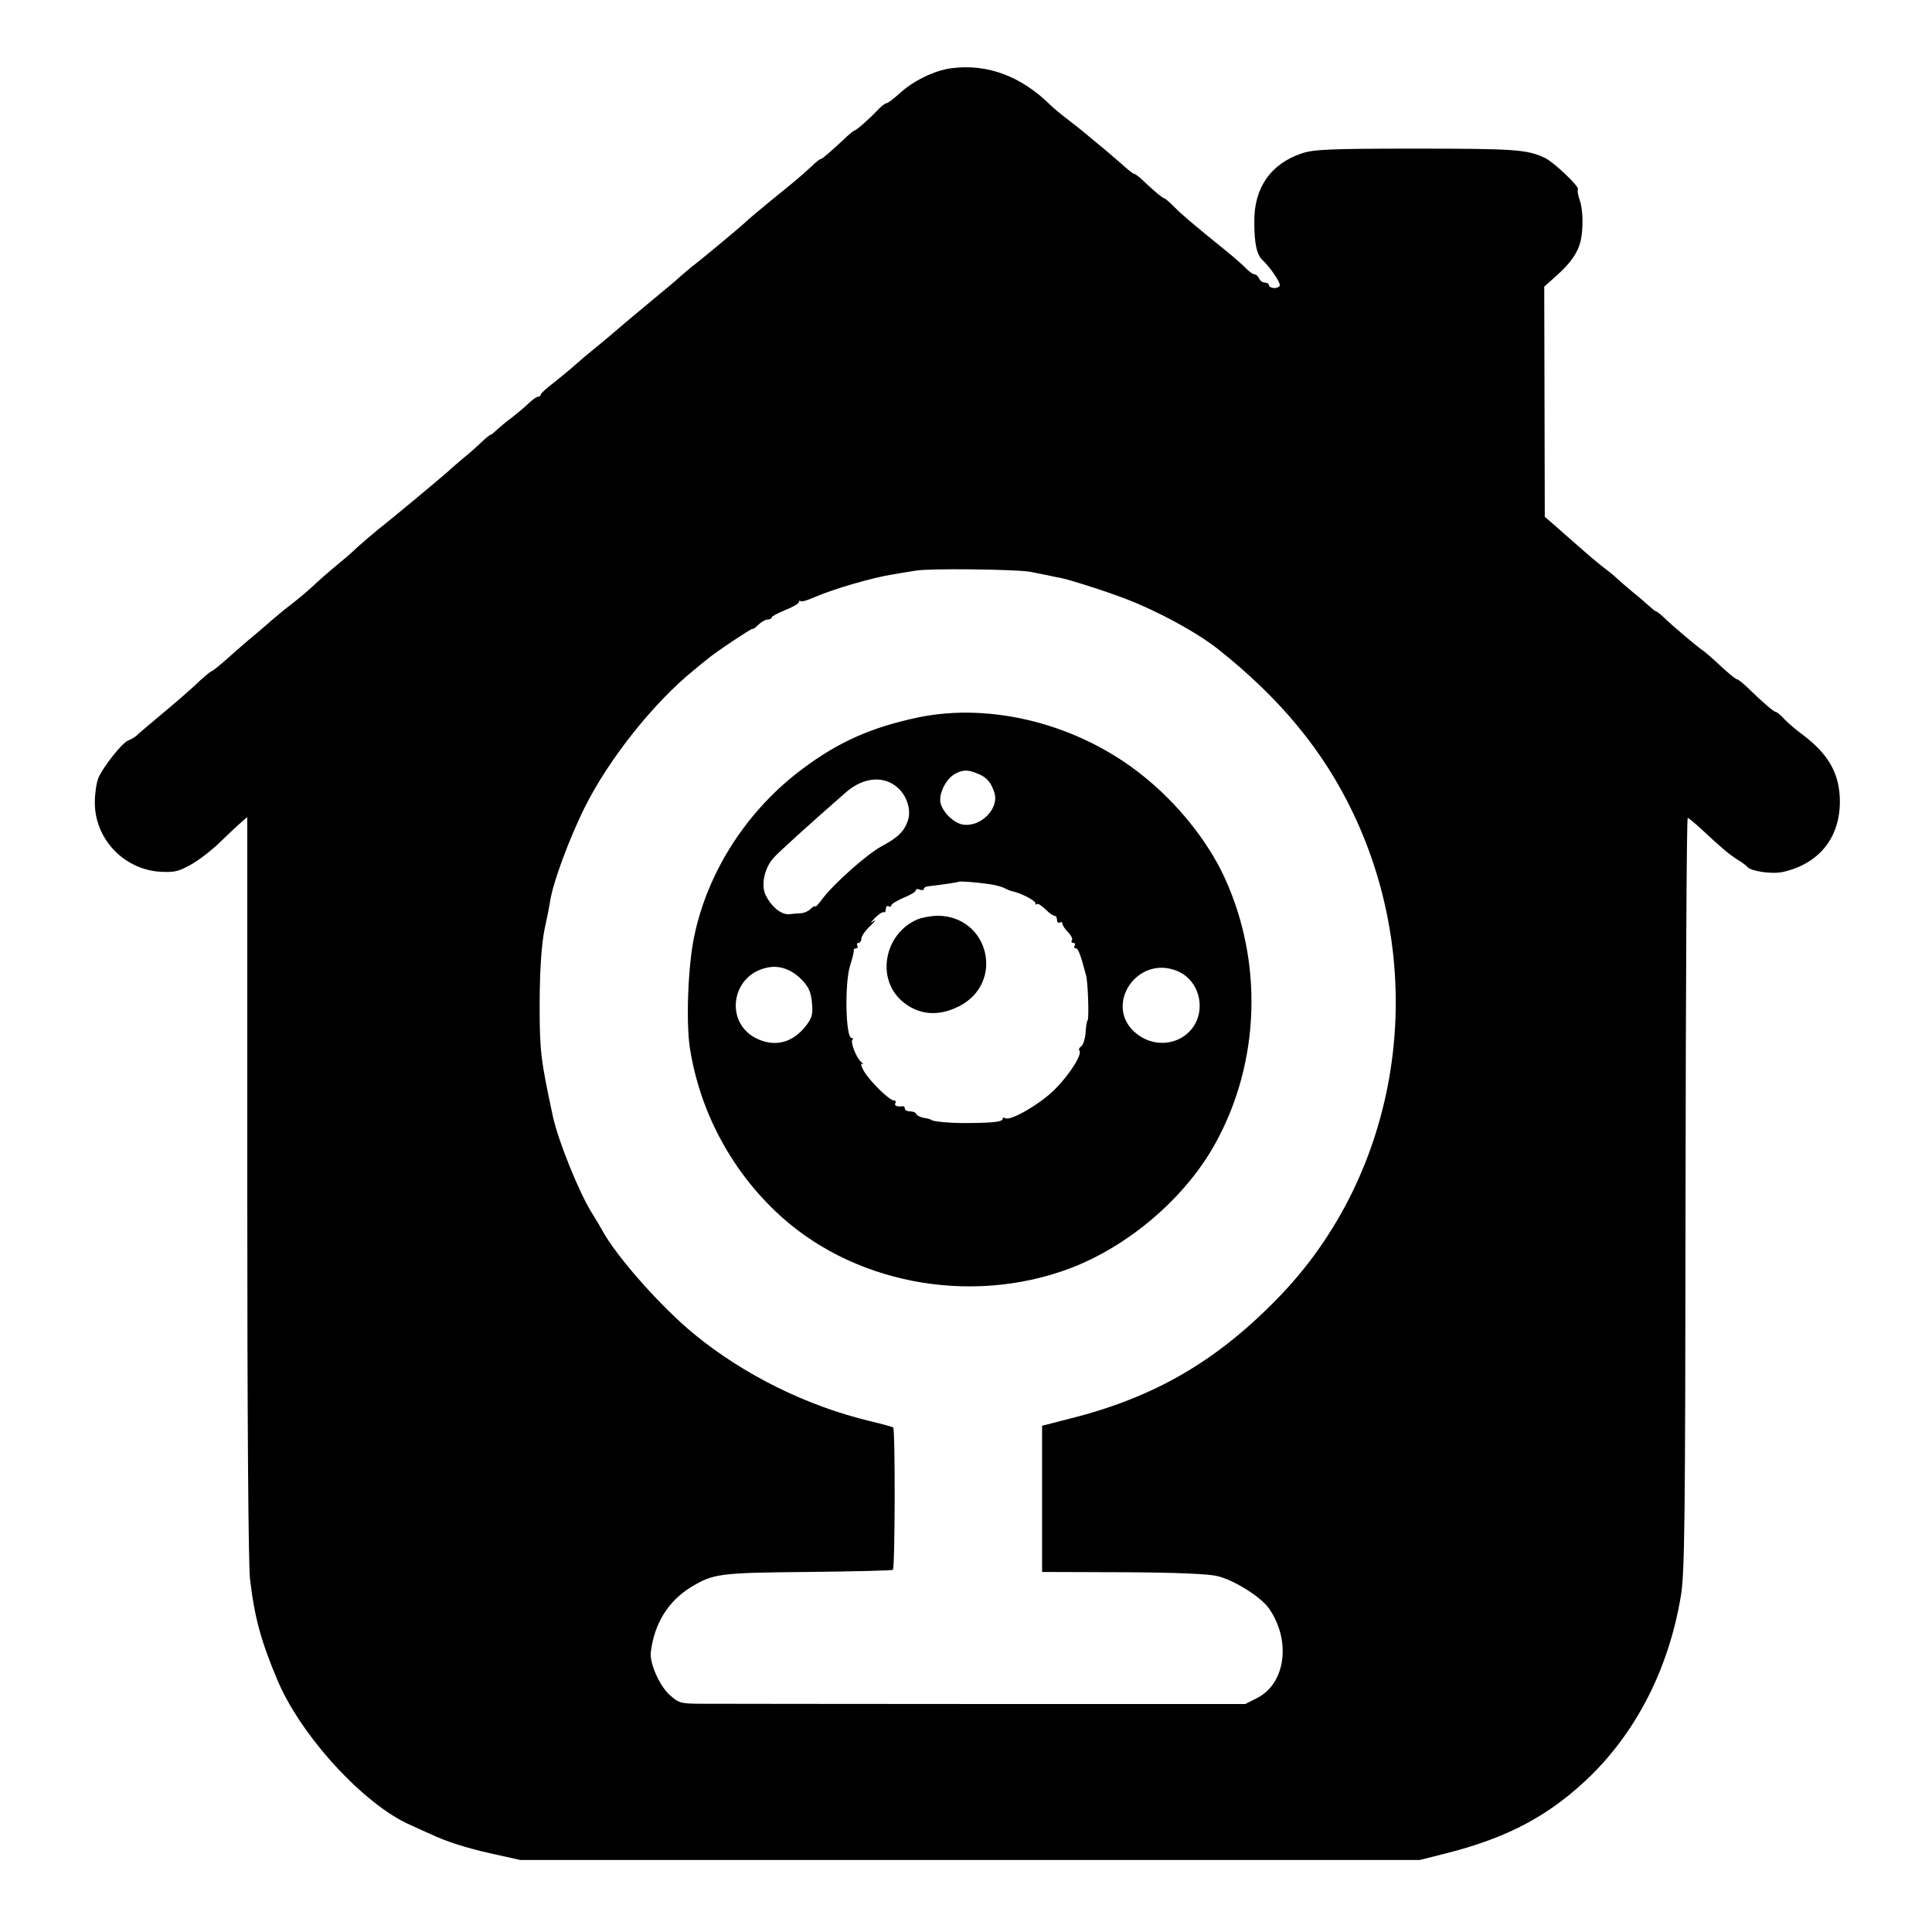
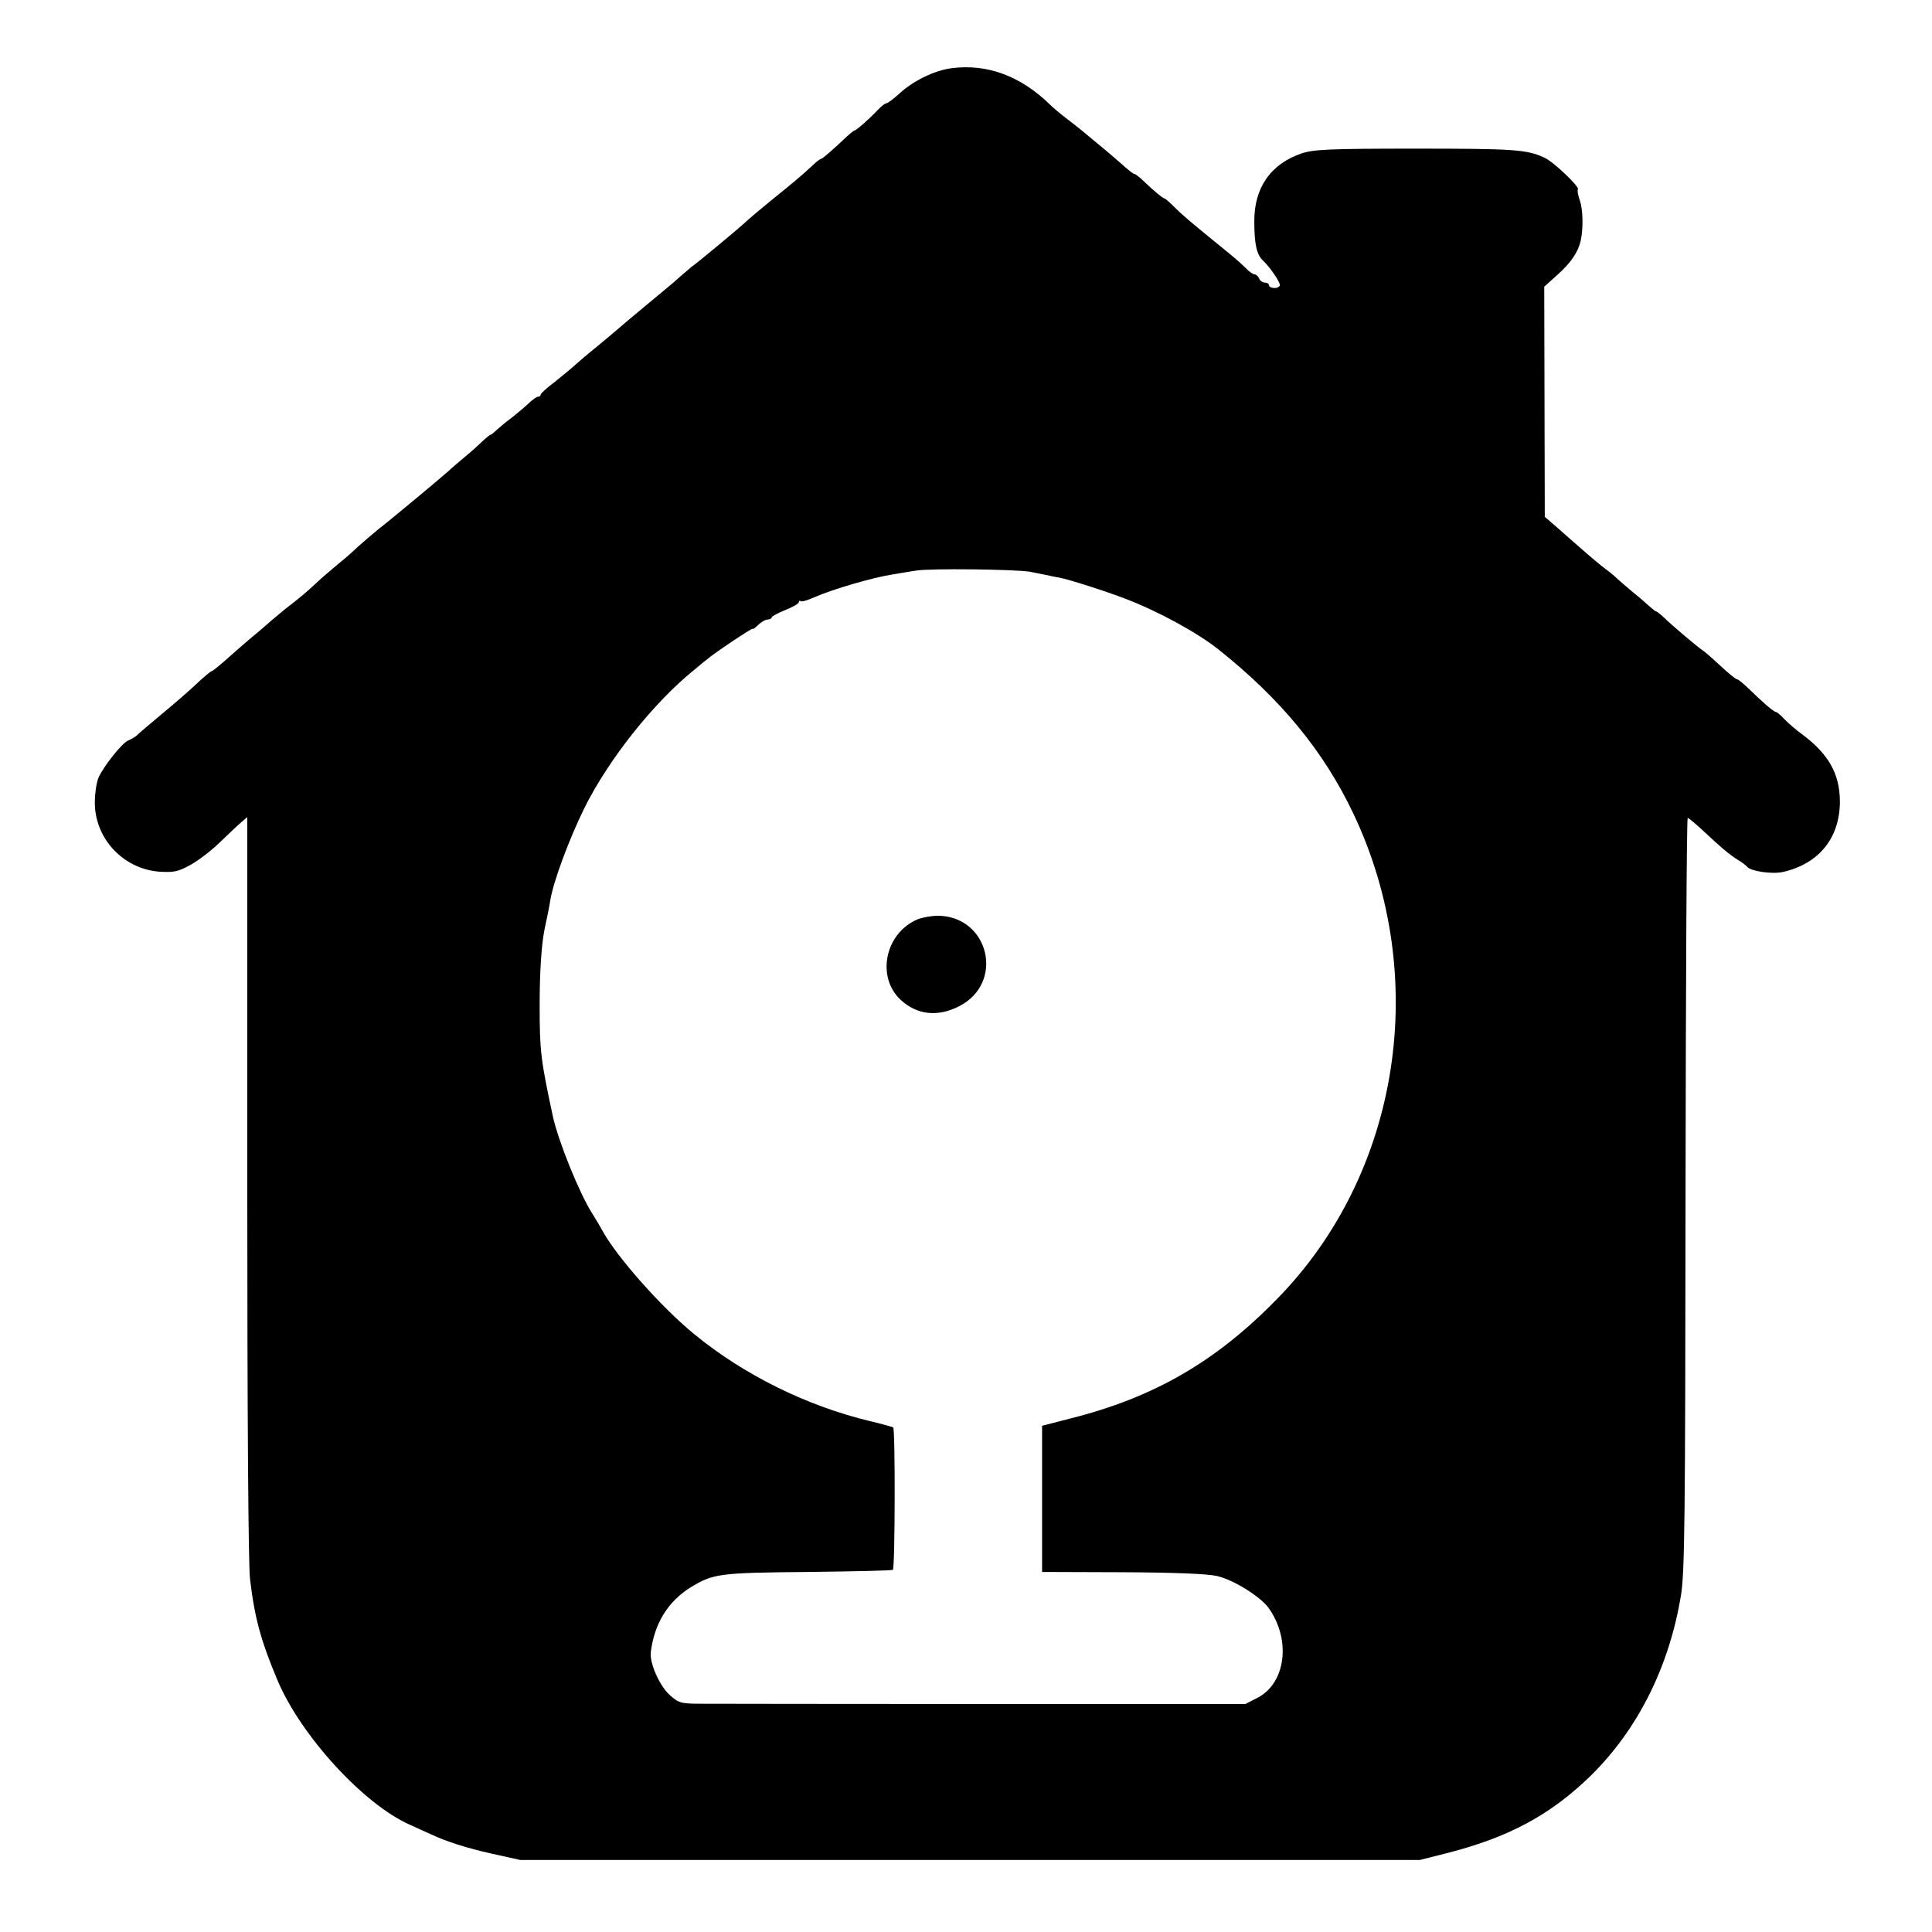
<svg xmlns="http://www.w3.org/2000/svg" version="1.0" width="711pt" height="711pt" viewBox="0 0 711 711" preserveAspectRatio="xMidYMid meet">
  <g transform="translate(0,711) scale(0.1,-0.1)" fill="#000000" stroke="none">
    <path d="M3502 6859 c-64 -8 -144 -48 -194 -95 -20 -18 -41 -34 -46 -34 -5 0 -20 -12 -34 -27 -28 -30 -77 -73 -83 -73 -2 0 -15 -10 -28 -22 -55 -52 -91 -83 -96 -83 -3 0 -18 -11 -32 -25 -44 -41 -70 -62 -154 -130 -44 -36 -84 -70 -90 -76 -9 -10 -174 -148 -200 -166 -5 -5 -24 -20 -41 -35 -17 -16 -53 -46 -80 -68 -93 -77 -139 -116 -182 -153 -24 -20 -55 -46 -69 -57 -14 -11 -38 -32 -54 -46 -15 -14 -51 -43 -78 -65 -28 -21 -51 -42 -51 -46 0 -4 -4 -8 -10 -8 -5 0 -19 -10 -32 -22 -13 -13 -41 -36 -62 -53 -22 -16 -48 -38 -58 -47 -10 -10 -20 -18 -23 -18 -2 0 -17 -12 -33 -27 -16 -16 -47 -43 -68 -60 -21 -18 -46 -39 -54 -47 -29 -26 -215 -181 -258 -214 -23 -19 -57 -48 -76 -65 -18 -18 -51 -46 -72 -63 -21 -18 -55 -46 -74 -64 -44 -41 -63 -57 -125 -105 -27 -22 -56 -47 -65 -55 -9 -8 -39 -34 -66 -56 -27 -23 -67 -58 -89 -78 -22 -19 -43 -36 -46 -36 -3 0 -21 -15 -40 -32 -42 -40 -85 -77 -164 -143 -33 -28 -66 -55 -72 -62 -7 -6 -21 -14 -31 -18 -21 -7 -92 -96 -110 -138 -7 -18 -13 -57 -13 -89 -1 -133 104 -246 238 -256 53 -3 68 0 112 24 28 15 77 52 109 83 32 31 68 65 80 75 l22 19 0 -1359 c0 -853 4 -1391 10 -1444 17 -144 40 -228 101 -373 86 -205 319 -459 489 -533 30 -14 64 -29 75 -34 57 -27 132 -51 226 -72 l104 -23 1655 0 1655 0 95 24 c231 58 387 142 536 288 172 170 287 400 330 661 14 85 16 271 17 1480 1 760 4 1382 8 1382 3 0 26 -19 51 -42 74 -69 101 -92 133 -112 17 -10 32 -22 35 -26 12 -16 91 -28 131 -19 134 30 211 127 210 262 -1 100 -42 172 -138 244 -21 15 -50 40 -65 55 -14 16 -29 28 -33 28 -7 0 -49 36 -102 88 -18 17 -36 32 -40 32 -5 0 -33 23 -63 51 -30 28 -60 54 -66 57 -14 9 -111 90 -141 120 -13 12 -26 22 -28 22 -3 0 -13 8 -24 18 -10 9 -37 33 -61 52 -23 19 -49 42 -58 50 -8 8 -27 24 -42 35 -15 11 -56 45 -90 75 -34 30 -79 69 -99 87 l-36 31 -1 424 -1 423 49 44 c48 43 75 82 85 124 10 46 9 114 -3 149 -7 20 -10 38 -7 41 8 8 -89 101 -122 116 -65 31 -111 34 -481 34 -310 0 -369 -3 -412 -17 -115 -38 -177 -127 -176 -251 0 -84 9 -123 32 -144 24 -22 62 -77 62 -90 0 -6 -9 -11 -20 -11 -11 0 -20 5 -20 10 0 6 -7 10 -15 10 -9 0 -18 7 -21 15 -4 8 -11 15 -16 15 -6 0 -21 10 -33 23 -12 12 -39 36 -61 54 -143 116 -172 141 -201 170 -18 18 -35 33 -38 33 -6 0 -47 35 -81 68 -13 12 -26 22 -30 22 -4 0 -25 17 -48 38 -23 20 -61 53 -85 72 -23 19 -48 40 -54 45 -7 6 -32 26 -57 45 -25 19 -54 43 -66 55 -107 105 -231 151 -362 134z m288 -1853 c19 -4 46 -9 60 -12 14 -3 36 -8 50 -10 35 -7 162 -47 243 -78 120 -46 263 -124 341 -186 229 -182 387 -374 496 -603 286 -601 173 -1325 -280 -1787 -225 -231 -454 -363 -760 -440 l-105 -27 0 -269 0 -269 296 -1 c196 -1 314 -6 348 -14 61 -14 160 -76 190 -118 83 -117 63 -276 -41 -330 l-45 -23 -954 0 c-525 0 -993 1 -1041 1 -83 0 -89 2 -122 31 -38 33 -76 118 -71 159 13 105 63 186 146 238 84 51 104 54 432 57 170 2 311 5 313 8 8 8 9 519 1 524 -4 2 -42 13 -85 23 -233 56 -464 170 -647 320 -122 100 -285 284 -338 381 -7 13 -24 42 -38 64 -48 76 -124 265 -144 355 -45 210 -49 241 -49 410 0 128 7 225 18 280 10 46 16 75 21 106 11 69 69 225 125 339 89 180 256 390 405 510 20 17 42 35 49 40 25 22 166 116 166 111 0 -3 9 3 20 14 11 11 27 20 35 20 8 0 15 4 15 8 0 4 23 16 50 27 28 11 50 24 50 29 0 5 3 7 6 4 3 -4 26 3 51 14 68 30 216 73 288 84 22 4 60 10 85 14 50 9 364 5 420 -4z" />
-     <path d="M3380 4470 c-172 -36 -294 -90 -426 -189 -203 -151 -349 -376 -399 -616 -23 -107 -31 -316 -16 -413 36 -227 146 -438 313 -598 276 -266 714 -351 1085 -212 217 82 425 260 535 459 166 299 178 672 32 985 -62 132 -172 269 -299 370 -234 188 -554 270 -825 214z m220 -208 c32 -13 48 -32 60 -71 17 -59 -54 -128 -119 -115 -38 8 -81 56 -81 90 0 36 26 81 56 97 29 15 47 15 84 -1z m-294 -53 c33 -31 48 -82 35 -119 -13 -39 -36 -62 -96 -94 -54 -29 -180 -141 -220 -196 -14 -19 -25 -30 -25 -26 0 4 -7 0 -16 -8 -8 -9 -26 -17 -40 -17 -13 -1 -30 -2 -36 -3 -30 -5 -67 24 -90 69 -18 36 -6 97 27 136 18 21 133 125 269 244 65 56 141 62 192 14z m337 -353 c21 -3 46 -10 55 -15 9 -5 22 -10 27 -11 31 -6 85 -34 85 -43 0 -6 3 -8 6 -4 3 3 17 -5 31 -19 13 -13 28 -24 33 -24 6 0 10 -7 10 -16 0 -8 5 -12 10 -9 6 3 10 1 10 -4 0 -6 9 -20 20 -31 12 -12 18 -25 15 -30 -4 -6 -1 -10 5 -10 6 0 8 -4 5 -10 -3 -5 -2 -10 4 -10 9 0 18 -24 38 -100 7 -26 11 -155 6 -164 -4 -5 -7 -27 -8 -49 -2 -21 -9 -43 -16 -48 -7 -4 -10 -11 -7 -15 12 -12 -31 -82 -85 -138 -52 -55 -168 -123 -187 -111 -6 3 -10 2 -10 -2 0 -11 -28 -15 -125 -16 -66 -1 -140 6 -140 13 0 1 -11 4 -25 6 -14 3 -26 9 -28 14 -2 6 -12 10 -23 10 -10 0 -19 4 -19 10 0 5 -3 9 -7 9 -20 -3 -34 2 -28 11 3 6 1 10 -5 10 -17 0 -87 69 -110 107 -11 19 -14 31 -8 28 7 -4 6 -1 -3 7 -18 15 -40 73 -32 82 4 3 2 6 -3 6 -22 0 -26 199 -6 265 9 28 15 53 14 58 -1 4 3 7 9 7 5 0 7 5 4 10 -3 6 -1 10 4 10 6 0 11 7 11 16 0 9 15 30 33 47 17 16 23 24 12 17 -14 -10 -12 -6 5 12 14 14 28 23 33 21 4 -2 7 3 7 12 0 9 5 13 10 10 6 -3 10 -2 10 3 0 5 20 17 45 28 25 10 45 22 45 27 0 5 7 7 15 3 8 -3 15 -2 15 3 0 4 6 8 13 9 61 7 112 15 115 17 3 3 69 -2 115 -9z m-692 -352 c25 -26 33 -44 37 -83 4 -44 1 -56 -22 -86 -47 -61 -111 -79 -177 -49 -124 55 -101 235 34 263 45 10 90 -6 128 -45z m1383 32 c49 -21 81 -71 81 -128 -1 -117 -134 -177 -230 -104 -129 99 -3 296 149 232z" />
    <path d="M3375 3726 c-119 -52 -151 -213 -59 -297 60 -54 134 -62 212 -23 172 86 112 335 -80 334 -24 -1 -57 -7 -73 -14z" />
  </g>
</svg>